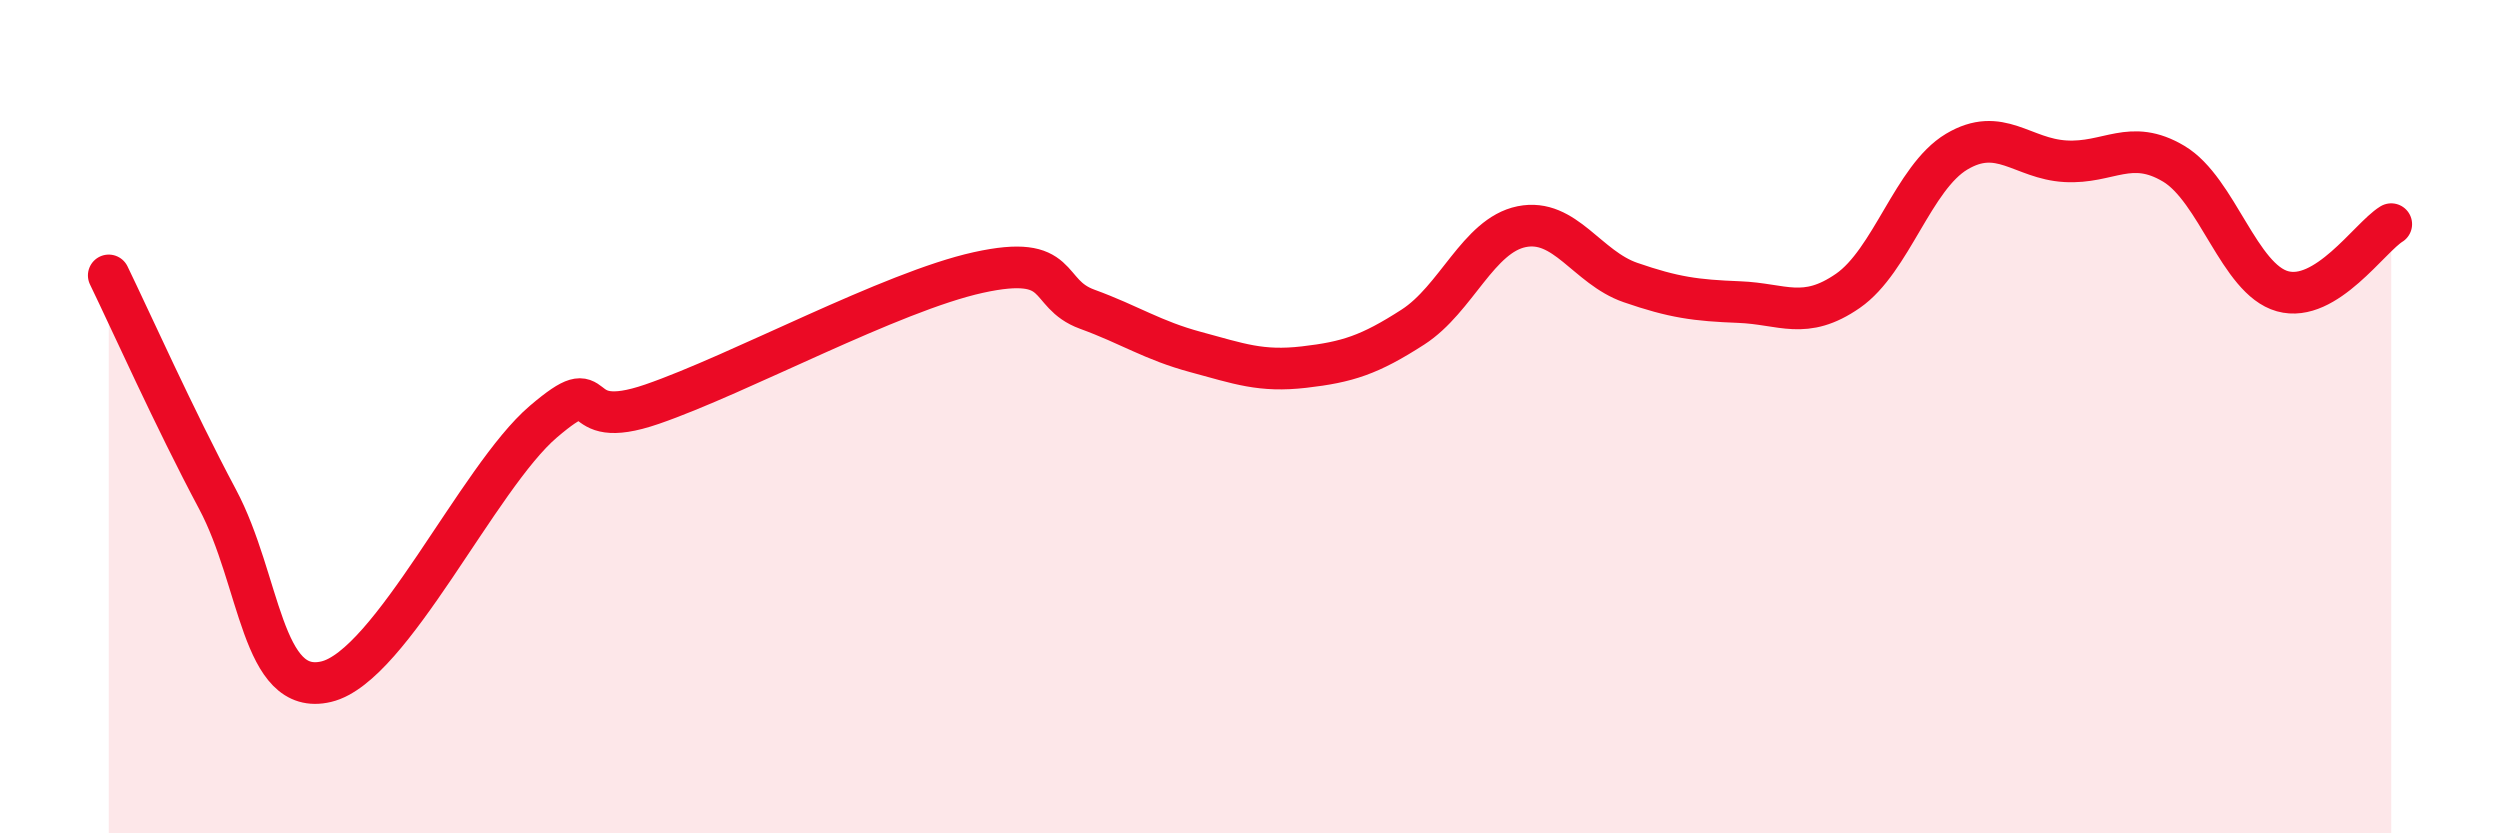
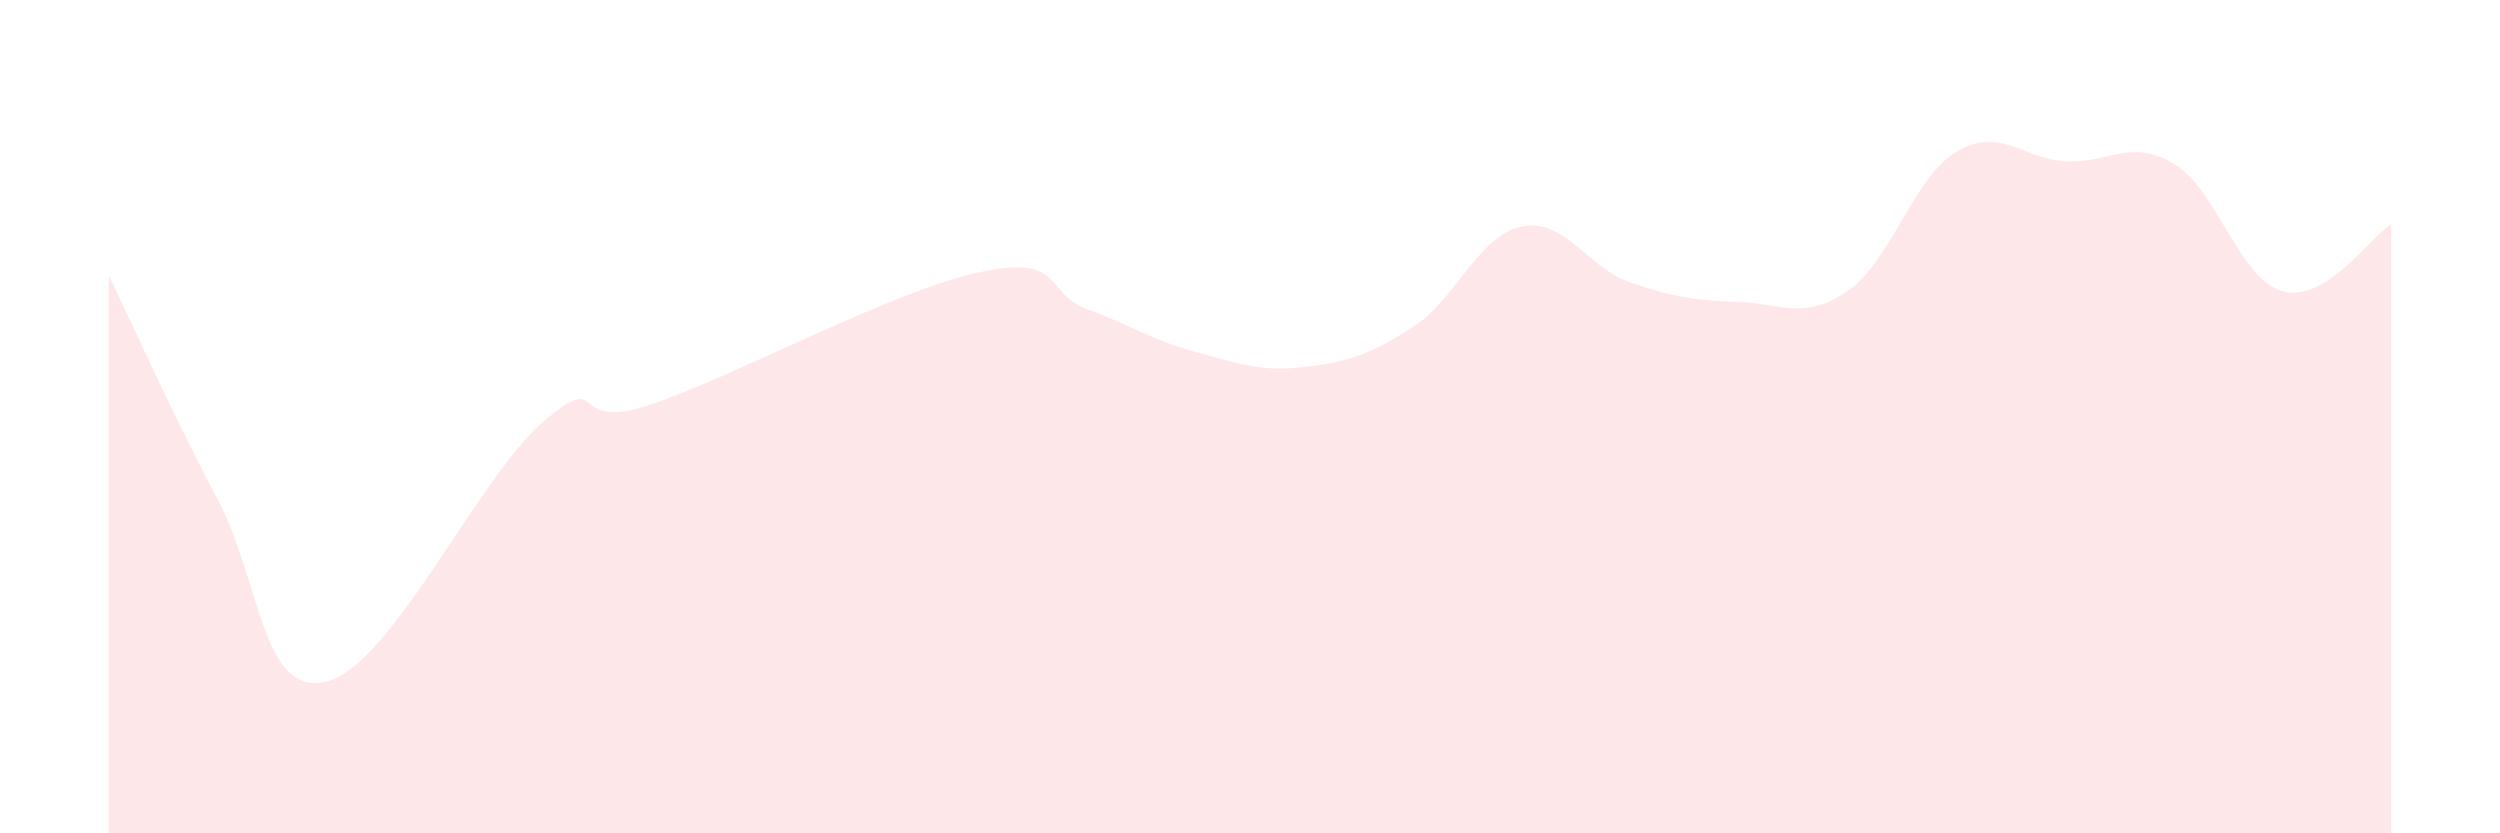
<svg xmlns="http://www.w3.org/2000/svg" width="60" height="20" viewBox="0 0 60 20">
  <path d="M 2.61,6.61 C 3.13,7.68 4.18,10.03 5.22,11.98 C 6.26,13.93 6.27,16.73 7.83,16.36 C 9.39,15.99 11.48,11.45 13.04,10.12 C 14.6,8.79 13.56,10.42 15.65,9.7 C 17.74,8.98 21.39,7 23.48,6.54 C 25.57,6.08 25.05,7.04 26.09,7.42 C 27.13,7.8 27.66,8.17 28.7,8.45 C 29.74,8.73 30.26,8.93 31.3,8.81 C 32.34,8.69 32.87,8.52 33.91,7.85 C 34.95,7.18 35.48,5.65 36.52,5.44 C 37.56,5.23 38.09,6.42 39.13,6.78 C 40.17,7.14 40.7,7.21 41.74,7.25 C 42.78,7.29 43.31,7.7 44.35,6.98 C 45.39,6.26 45.92,4.26 46.96,3.64 C 48,3.02 48.53,3.81 49.57,3.87 C 50.61,3.93 51.13,3.31 52.17,3.93 C 53.21,4.55 53.74,6.7 54.78,6.99 C 55.82,7.28 56.87,5.7 57.39,5.38L57.39 20L2.61 20Z" fill="#EB0A25" opacity="0.1" stroke-linecap="round" stroke-linejoin="round" />
-   <path d="M 2.61,6.61 C 3.13,7.68 4.18,10.03 5.22,11.98 C 6.26,13.93 6.27,16.73 7.83,16.36 C 9.39,15.99 11.48,11.45 13.04,10.12 C 14.6,8.79 13.56,10.42 15.65,9.7 C 17.74,8.98 21.39,7 23.48,6.54 C 25.57,6.08 25.05,7.04 26.09,7.42 C 27.13,7.8 27.66,8.17 28.7,8.45 C 29.74,8.73 30.26,8.93 31.3,8.81 C 32.34,8.69 32.87,8.52 33.91,7.85 C 34.95,7.18 35.48,5.65 36.52,5.44 C 37.56,5.23 38.09,6.42 39.13,6.78 C 40.17,7.14 40.7,7.21 41.74,7.25 C 42.78,7.29 43.31,7.7 44.35,6.98 C 45.39,6.26 45.92,4.26 46.96,3.64 C 48,3.02 48.53,3.81 49.57,3.87 C 50.61,3.93 51.13,3.31 52.17,3.93 C 53.21,4.55 53.74,6.7 54.78,6.99 C 55.82,7.28 56.87,5.7 57.39,5.38" stroke="#EB0A25" stroke-width="1" fill="none" stroke-linecap="round" stroke-linejoin="round" />
</svg>